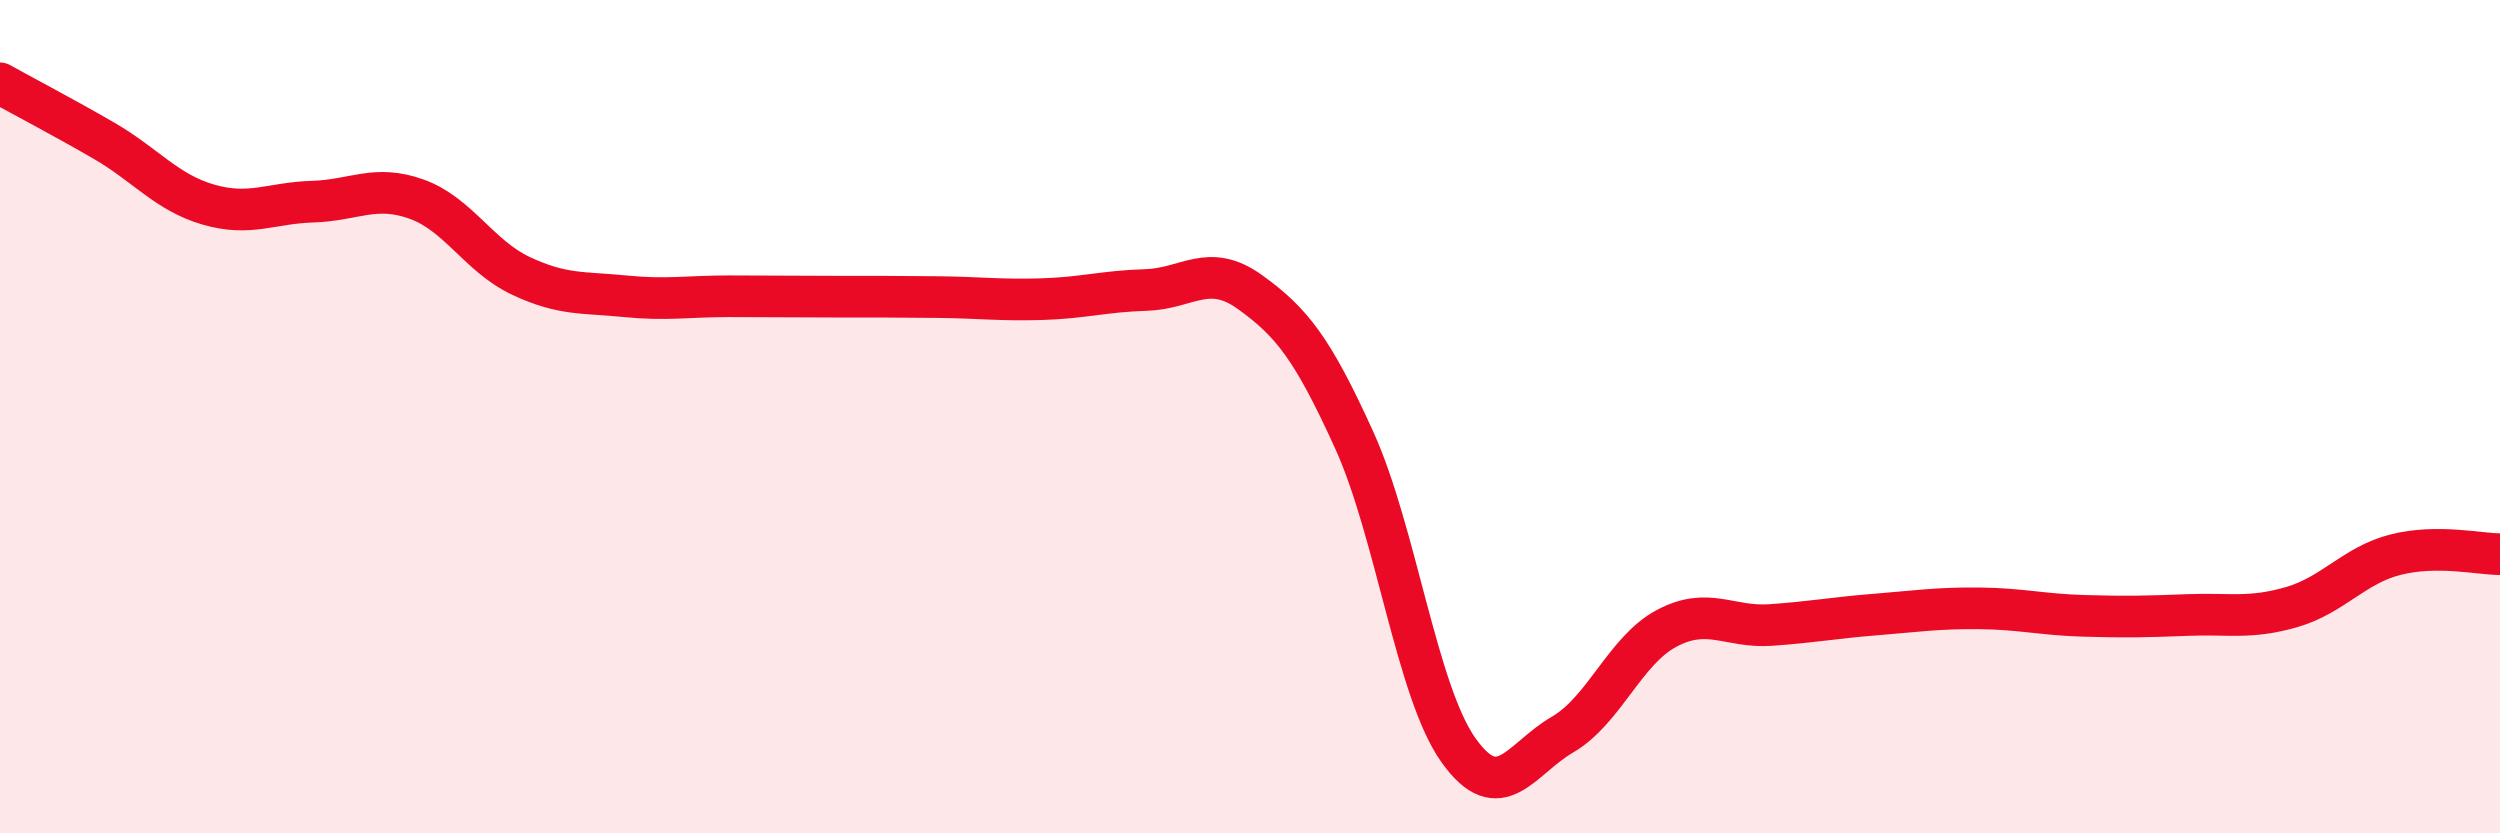
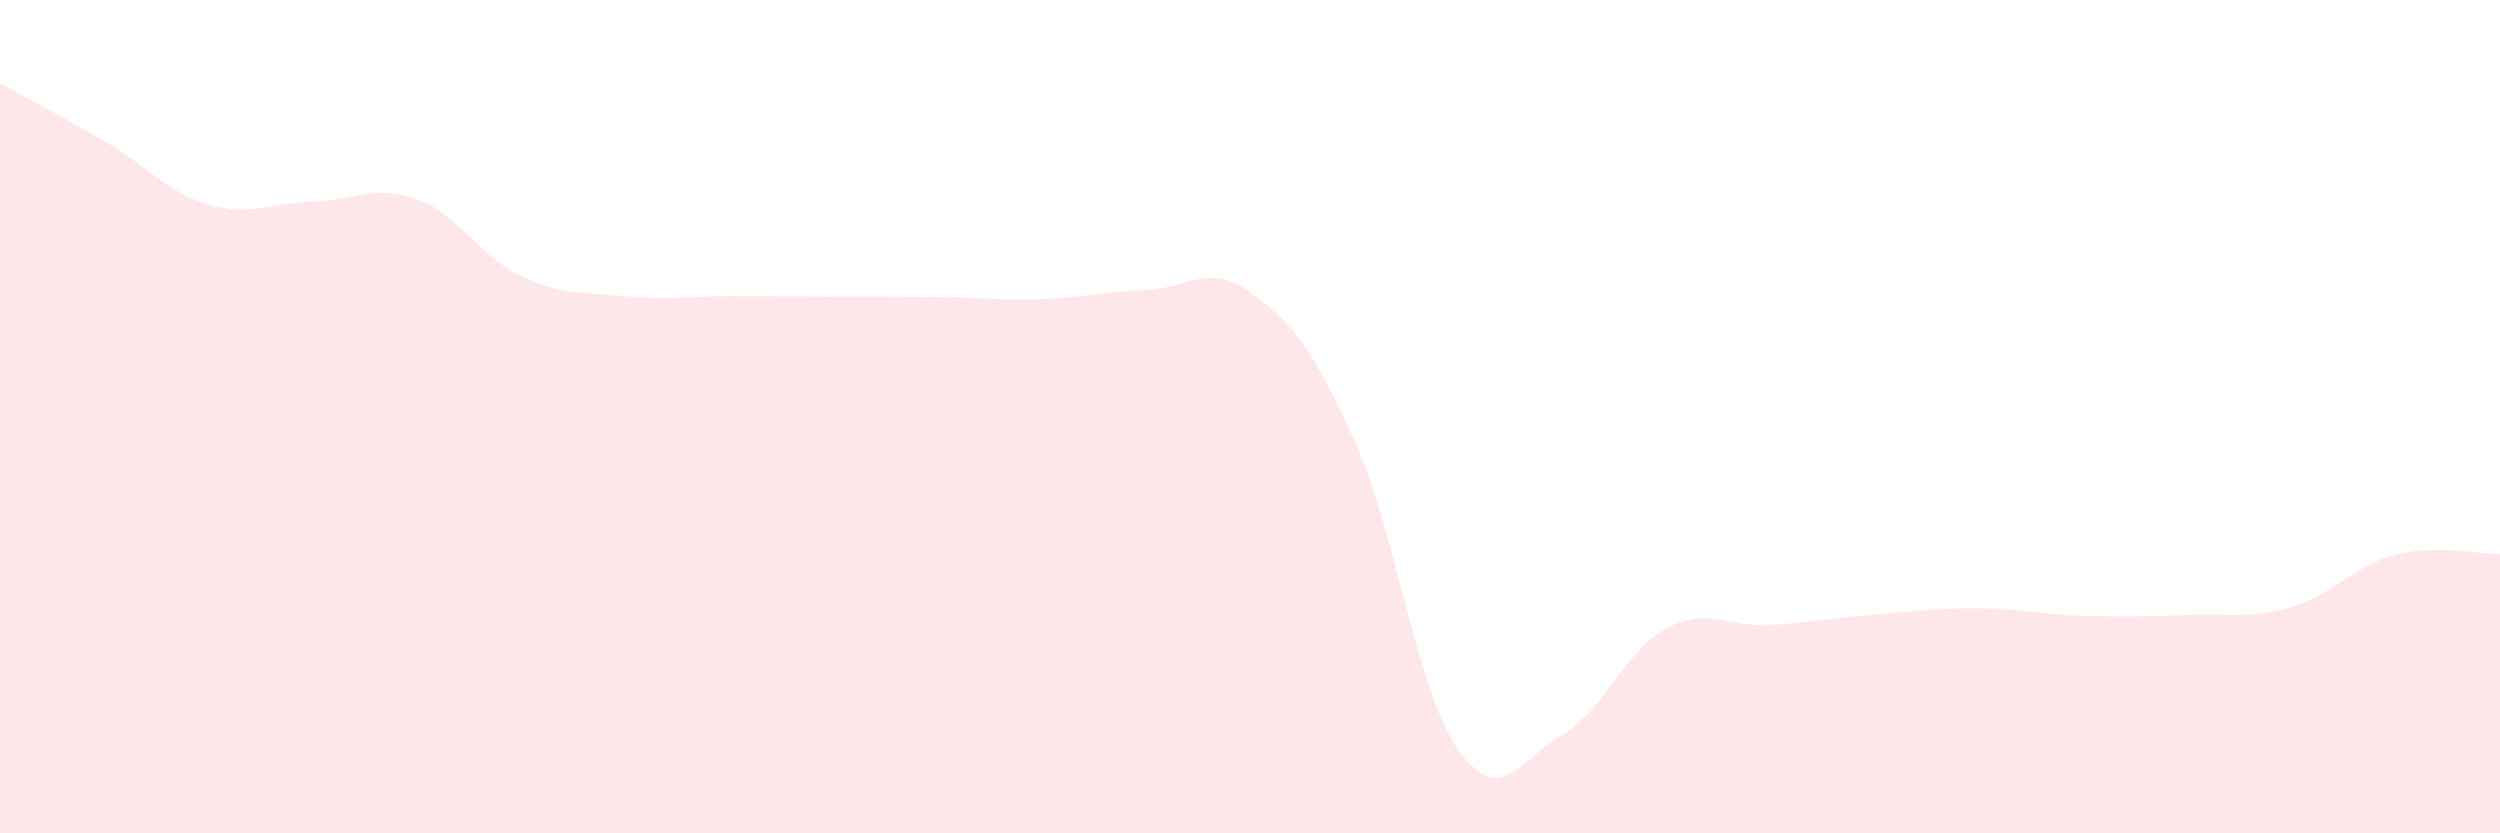
<svg xmlns="http://www.w3.org/2000/svg" width="60" height="20" viewBox="0 0 60 20">
  <path d="M 0,2 C 0.5,2.28 1.5,2.8 2.5,3.38 C 3.5,3.96 4,4.62 5,4.91 C 6,5.2 6.5,4.87 7.5,4.84 C 8.5,4.81 9,4.42 10,4.78 C 11,5.14 11.5,6.15 12.5,6.62 C 13.5,7.09 14,7.01 15,7.11 C 16,7.21 16.5,7.11 17.5,7.11 C 18.5,7.11 19,7.12 20,7.12 C 21,7.12 21.5,7.12 22.5,7.13 C 23.5,7.14 24,7.21 25,7.18 C 26,7.15 26.5,6.99 27.5,6.96 C 28.5,6.93 29,6.29 30,7.01 C 31,7.73 31.5,8.36 32.5,10.56 C 33.5,12.76 34,16.59 35,18 C 36,19.41 36.5,18.21 37.5,17.63 C 38.5,17.05 39,15.61 40,15.08 C 41,14.55 41.5,15.07 42.5,15 C 43.5,14.93 44,14.83 45,14.75 C 46,14.67 46.5,14.59 47.5,14.6 C 48.5,14.61 49,14.75 50,14.78 C 51,14.81 51.5,14.8 52.5,14.76 C 53.5,14.72 54,14.86 55,14.57 C 56,14.28 56.5,13.56 57.5,13.31 C 58.5,13.06 59.5,13.3 60,13.3L60 20L0 20Z" fill="#EB0A25" opacity="0.1" stroke-linecap="round" stroke-linejoin="round" />
-   <path d="M 0,2 C 0.5,2.28 1.5,2.8 2.5,3.38 C 3.5,3.96 4,4.62 5,4.91 C 6,5.2 6.5,4.87 7.5,4.84 C 8.5,4.81 9,4.42 10,4.78 C 11,5.14 11.5,6.15 12.5,6.62 C 13.5,7.09 14,7.01 15,7.11 C 16,7.21 16.5,7.11 17.5,7.11 C 18.5,7.11 19,7.12 20,7.12 C 21,7.12 21.5,7.12 22.5,7.13 C 23.5,7.14 24,7.21 25,7.18 C 26,7.15 26.5,6.99 27.5,6.96 C 28.5,6.93 29,6.29 30,7.01 C 31,7.73 31.5,8.36 32.5,10.56 C 33.5,12.76 34,16.59 35,18 C 36,19.41 36.5,18.21 37.5,17.63 C 38.5,17.05 39,15.61 40,15.08 C 41,14.55 41.5,15.07 42.5,15 C 43.5,14.93 44,14.83 45,14.75 C 46,14.67 46.5,14.59 47.5,14.6 C 48.5,14.61 49,14.75 50,14.78 C 51,14.81 51.5,14.8 52.5,14.76 C 53.5,14.72 54,14.86 55,14.57 C 56,14.28 56.5,13.56 57.5,13.31 C 58.5,13.06 59.5,13.3 60,13.3" stroke="#EB0A25" stroke-width="1" fill="none" stroke-linecap="round" stroke-linejoin="round" />
</svg>